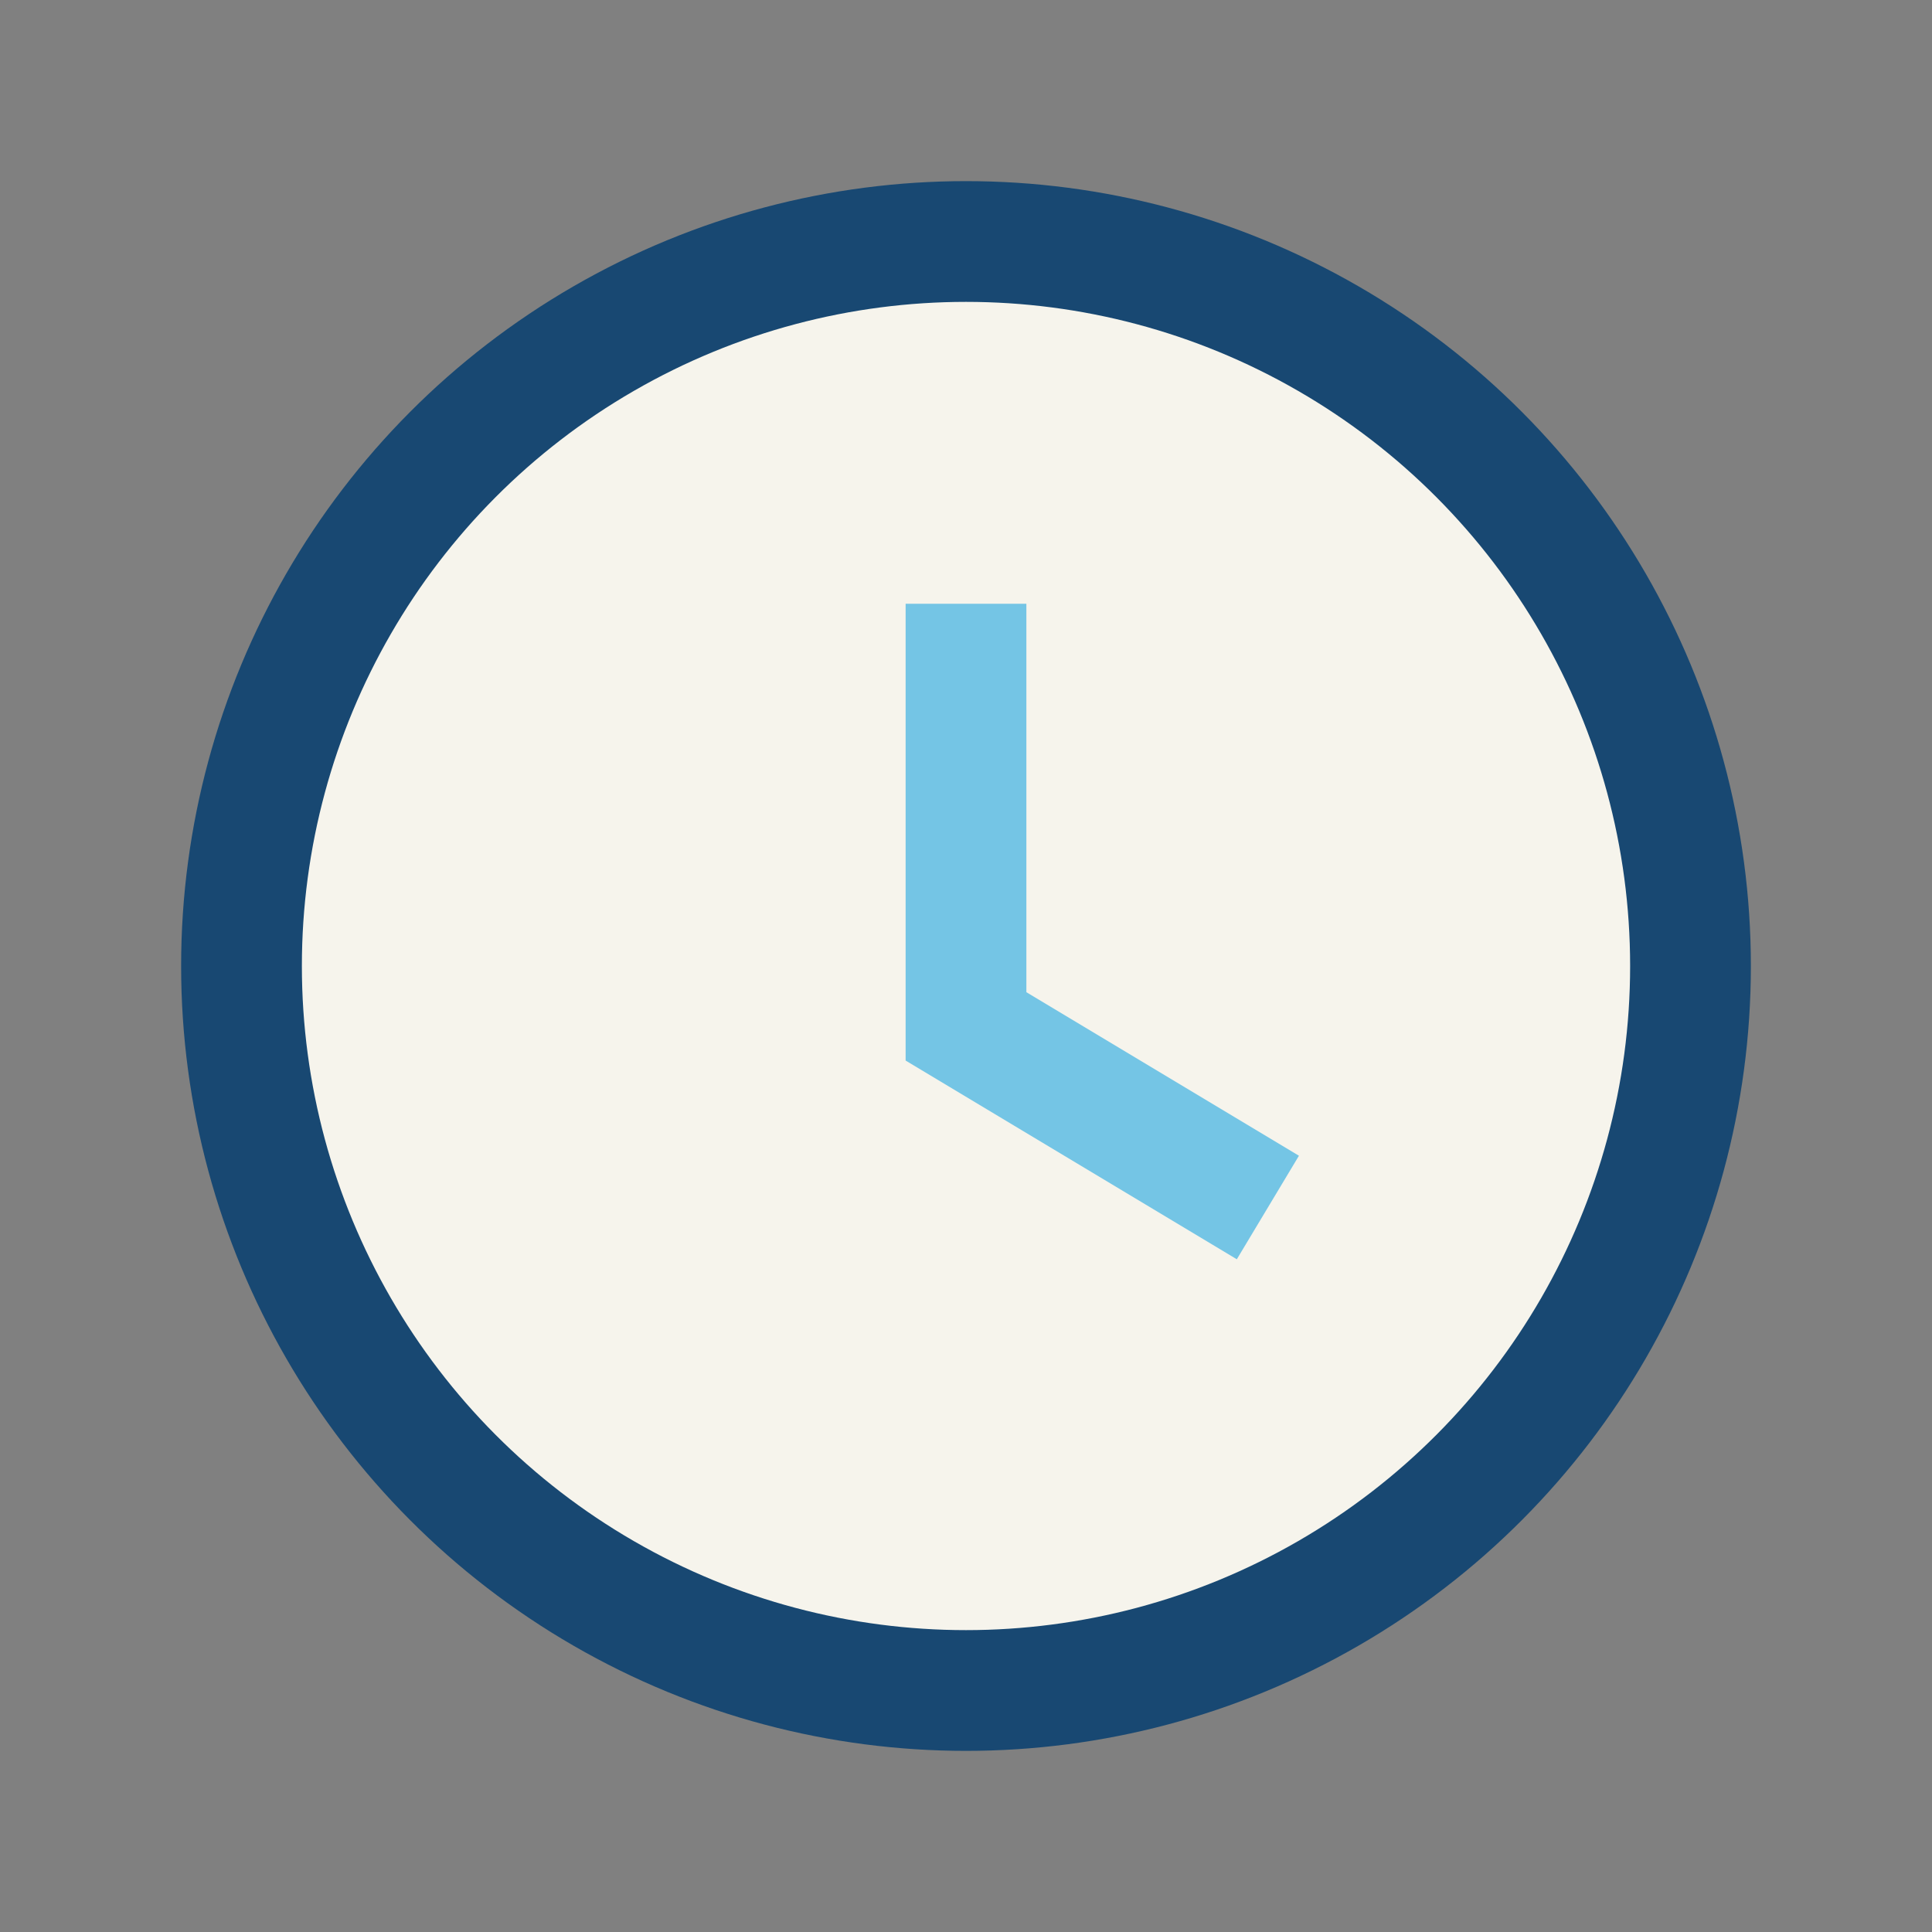
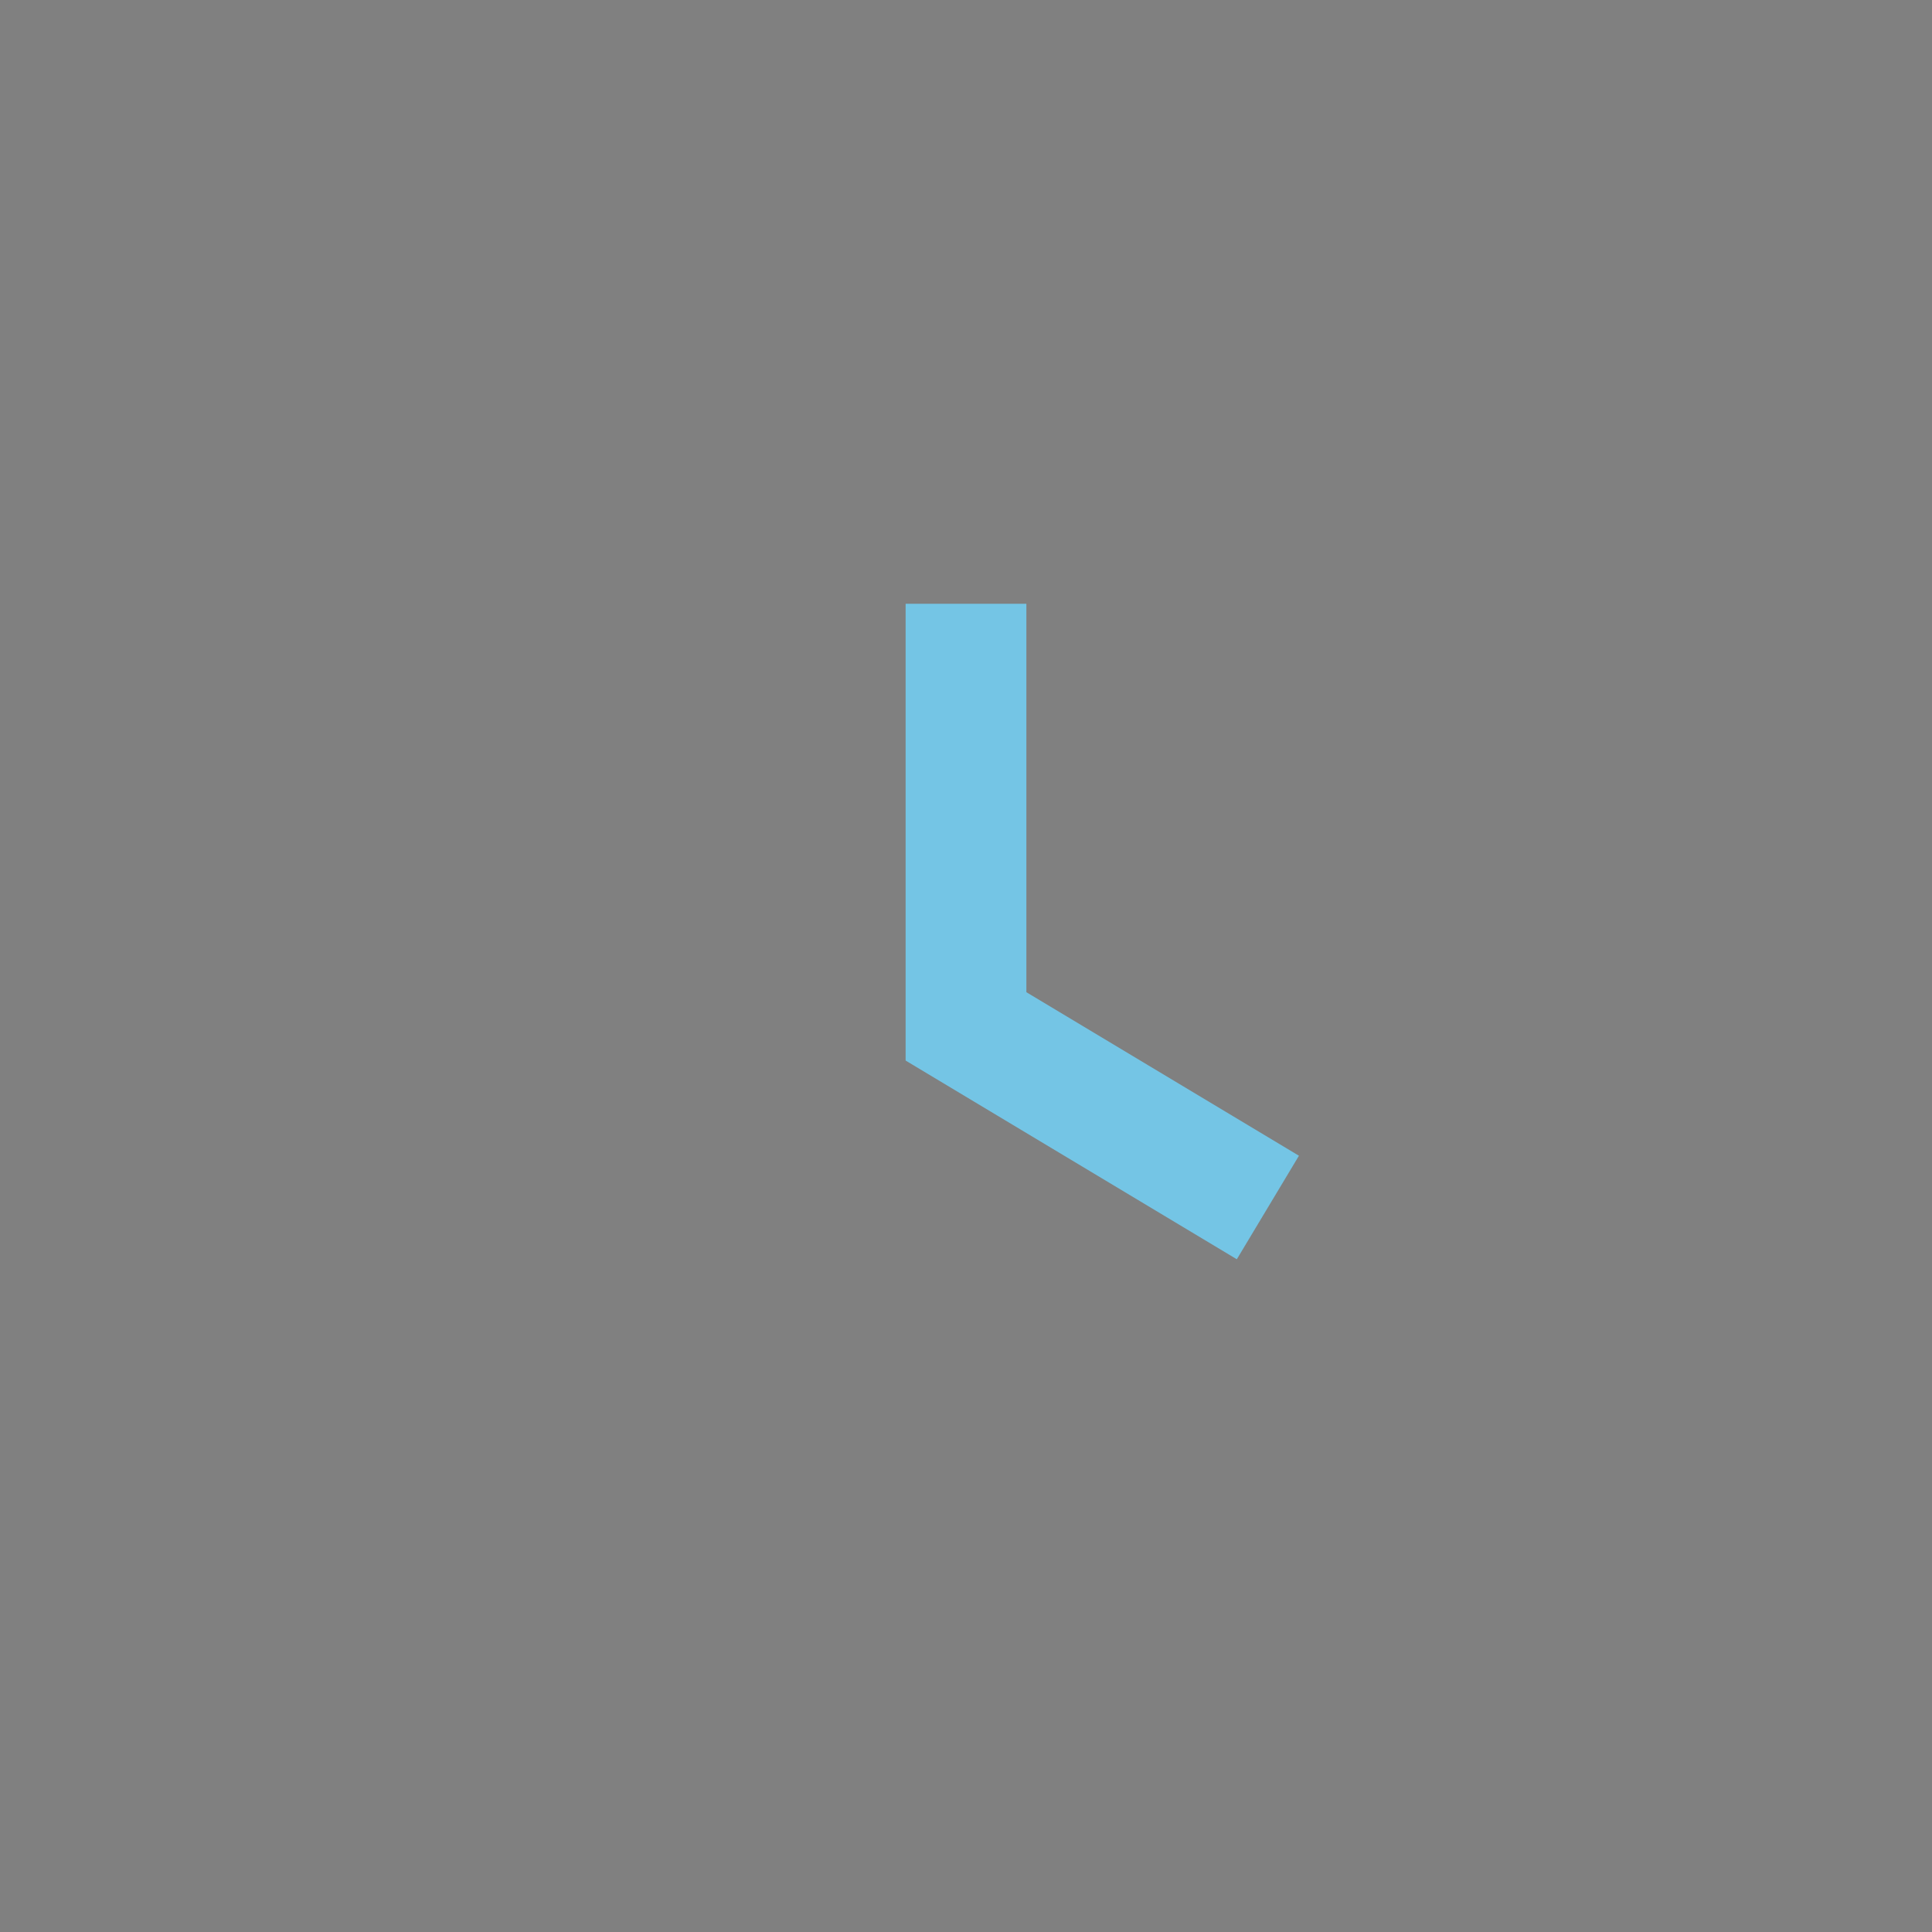
<svg xmlns="http://www.w3.org/2000/svg" width="32" height="32" viewBox="0 0 32 32">
  <rect x="0" y="0" width="32" height="32" fill="#808080" stroke="none" />
-   <circle cx="16" cy="16" r="12" fill="#F6F4EC" stroke="#184872" stroke-width="2" />
  <path d="M16 10v7l5 3" stroke="#74C5E5" stroke-width="2" fill="none" />
</svg>